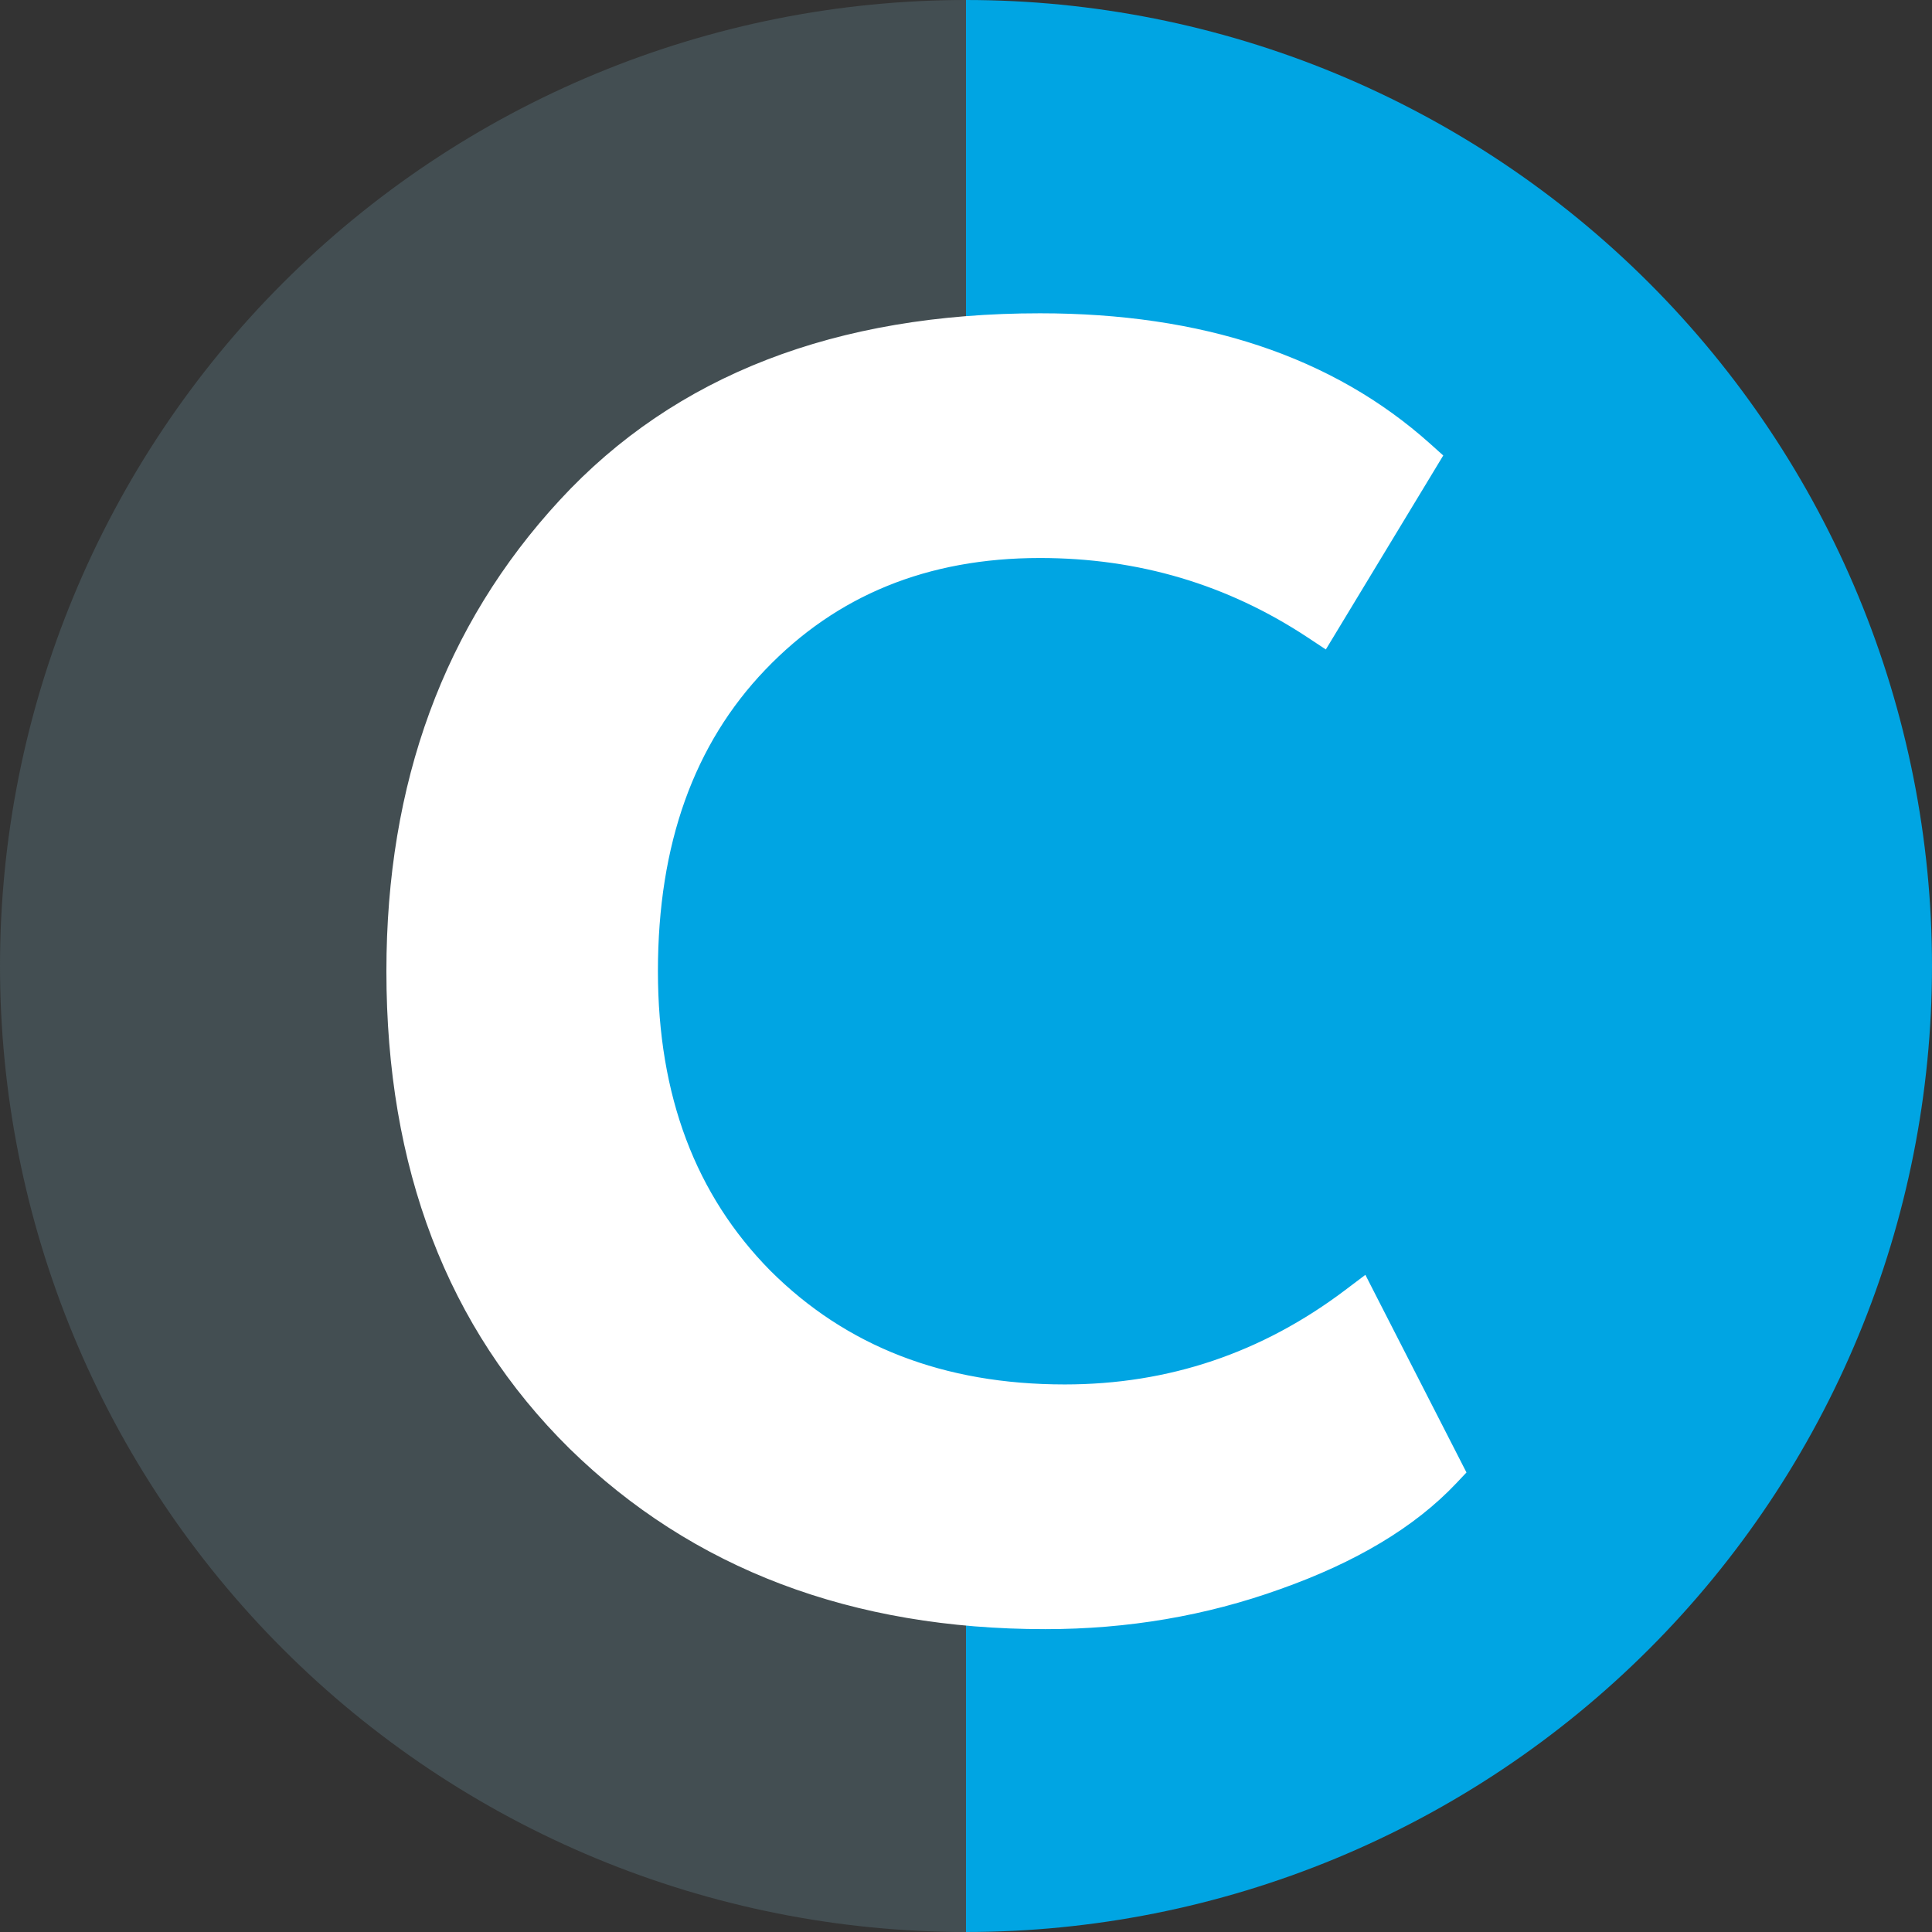
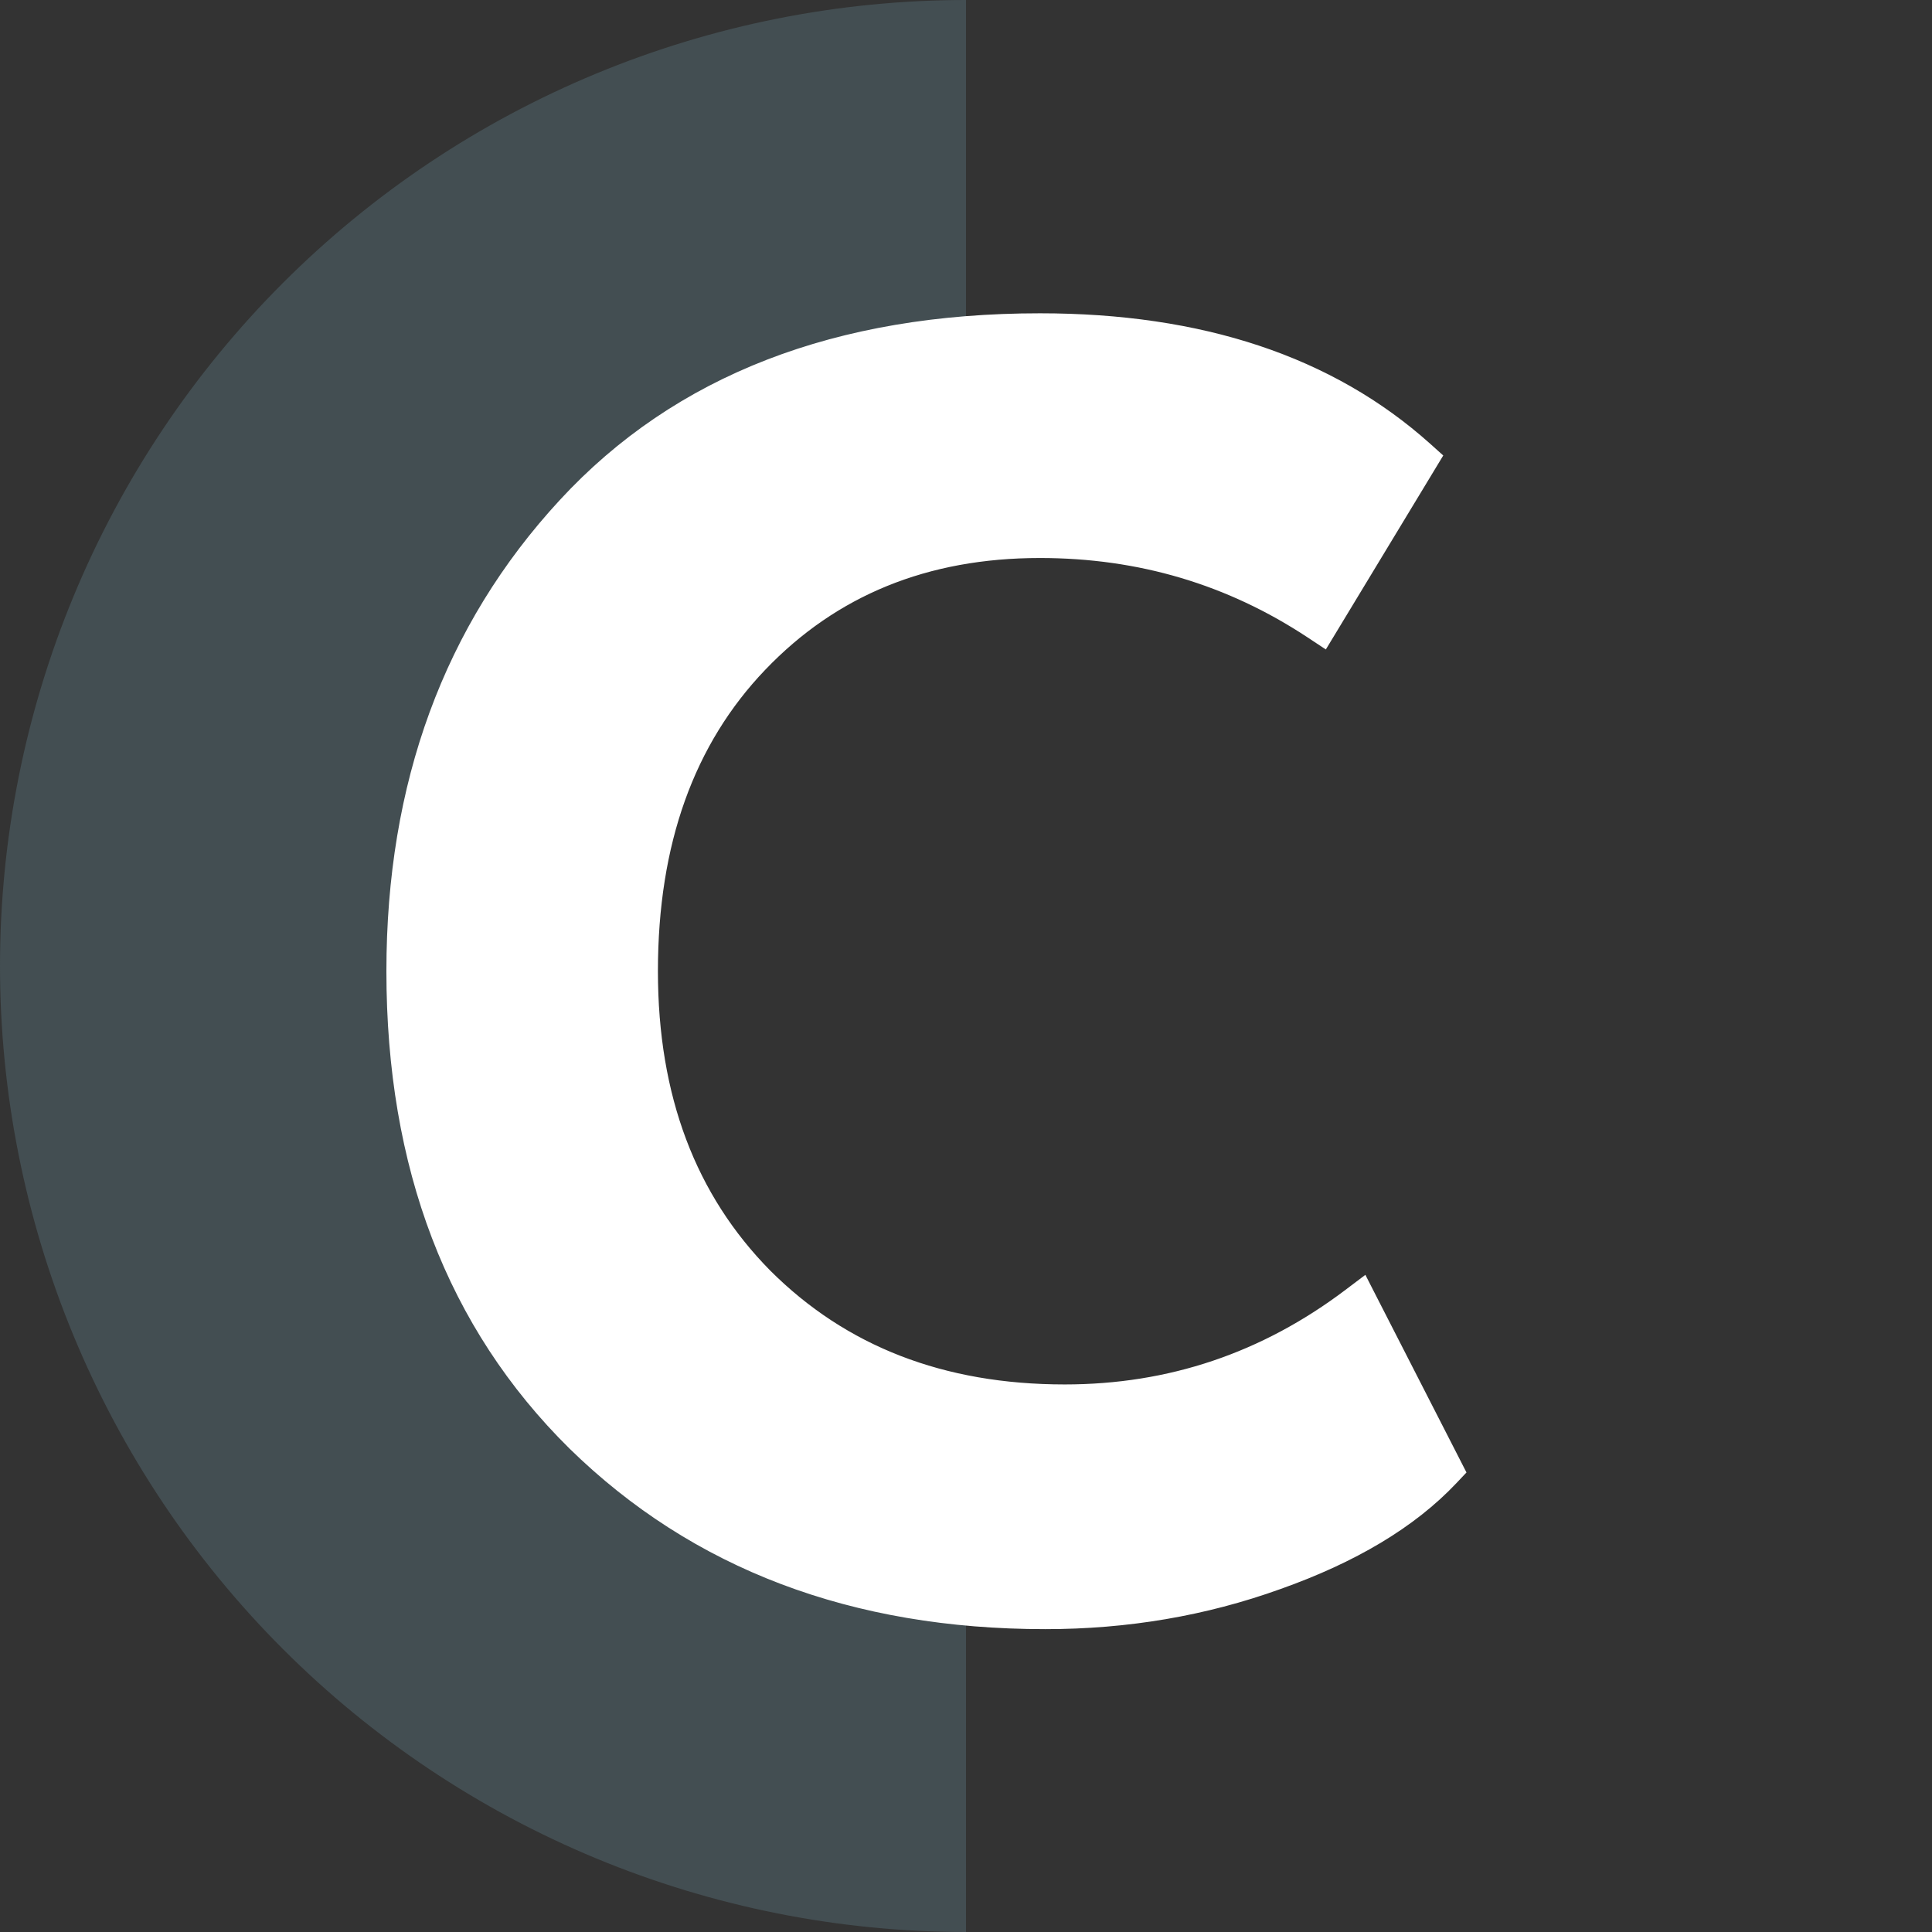
<svg xmlns="http://www.w3.org/2000/svg" width="185" height="185" viewBox="0 0 185 185" fill="none">
  <rect x="0" y="0" width="185" height="185" fill="#333333" stroke="none" />
-   <path d="M92.5 2.75086e-06C104.648 2.89571e-06 116.676 2.393 127.899 7.041C139.121 11.69 149.318 18.503 157.908 27.093C166.497 35.682 173.311 45.879 177.959 57.102C182.608 68.324 185 80.353 185 92.5C185 104.647 182.608 116.676 177.959 127.898C173.311 139.121 166.497 149.318 157.908 157.907C149.318 166.497 139.121 173.31 127.899 177.959C116.676 182.607 104.648 185 92.5 185L21.765 87.059L92.5 2.75086e-06Z" fill="#00A5E3" />
  <path d="M92.5 185C80.353 185 68.324 182.607 57.102 177.959C45.879 173.31 35.682 166.497 27.093 157.907C18.503 149.318 11.69 139.121 7.041 127.898C2.393 116.676 -5.10525e-06 104.647 -4.0433e-06 92.5C-2.98135e-06 80.353 2.393 68.324 7.041 57.102C11.69 45.879 18.503 35.682 27.093 27.093C35.682 18.503 45.879 11.69 57.102 7.041C68.324 2.393 80.353 -5.63623e-06 92.5 -4.0433e-06L92.5 41.614C85.818 41.614 79.201 42.931 73.027 45.488C66.853 48.045 61.244 51.793 56.519 56.519C51.793 61.244 48.045 66.853 45.488 73.027C42.931 79.201 41.614 85.818 41.614 92.5C41.614 99.182 42.931 105.799 45.488 111.973C48.045 118.147 51.793 123.756 56.519 128.481C61.244 133.207 66.853 136.955 73.027 139.512C79.201 142.069 85.818 143.386 92.5 143.386L92.5 185Z" fill="#434E52" />
  <path d="M130.936 124.65L130.394 123.589L129.443 124.307C121.267 130.486 112.114 133.568 101.954 133.568C90.115 133.568 80.509 129.822 73.047 122.372C65.703 114.928 62 105.17 62 93C62 80.584 65.547 70.769 72.553 63.445C79.569 56.111 88.551 52.432 99.585 52.432C109.209 52.432 117.929 55.024 125.772 60.208L126.64 60.782L127.179 59.892L136.486 44.515L136.915 43.806L136.299 43.253C127.158 35.05 114.882 31 99.585 31C80.305 31 65.177 36.818 54.342 48.557C43.434 60.366 38 75.206 38 93C38 111.584 43.718 126.613 55.22 137.983L55.224 137.986C66.831 149.346 81.817 155 100.092 155C107.873 155 115.264 153.743 122.259 151.224C129.35 148.712 134.863 145.43 138.727 141.338L139.212 140.824L138.89 140.195L130.936 124.65Z" fill="white" stroke="white" stroke-width="2" />
</svg>